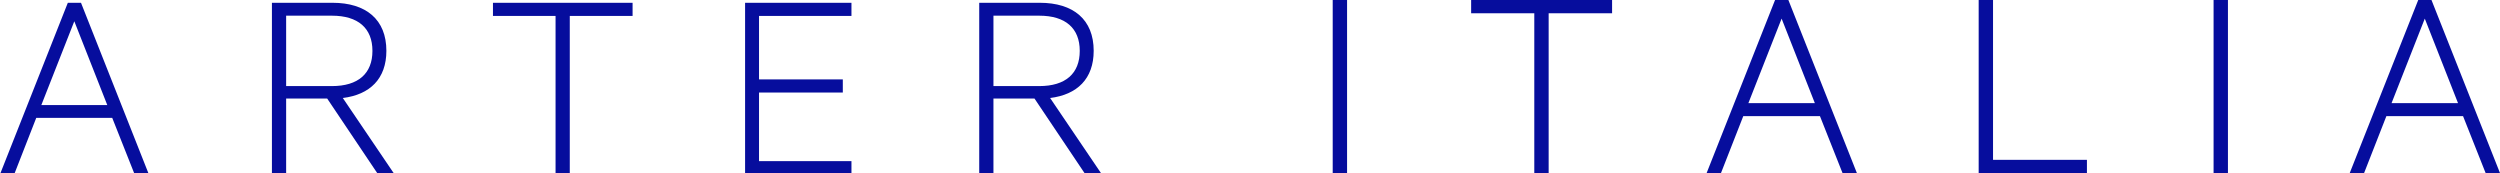
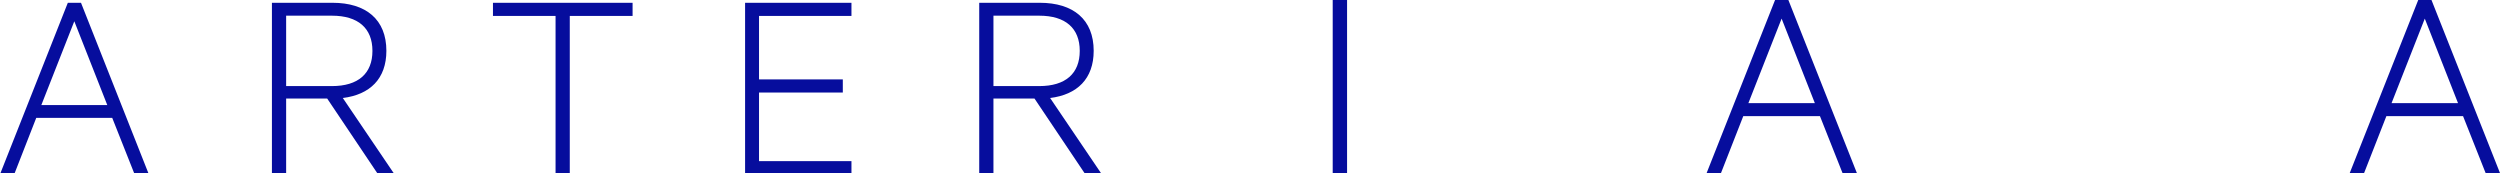
<svg xmlns="http://www.w3.org/2000/svg" id="Layer_1" viewBox="0 0 358.65 24.83">
  <defs>
    <style>      .st0 {        fill: #060D9D;      }    </style>
  </defs>
  <path class="st0" d="M142.52,2.25h6.57c3.77,0,5.81,1.8,5.81,5.05s-2.04,5.05-5.81,5.05h-6.57V2.25ZM148.41,14.14l7.29,10.86h2.36l-7.41-10.94c3.89-.48,6.25-2.76,6.25-6.77,0-4.49-2.92-6.89-7.73-6.89h-8.69v24.6h2.04v-10.86h5.89ZM106.89.4v24.6h15.26v-1.88h-13.26v-9.85h12.02v-1.88h-12.02V2.29h13.26V.4h-15.26ZM70.73,2.29h8.97v22.71h2.04V2.29h9.01V.4h-20.03v1.88ZM41.05,2.25h6.57c3.76,0,5.81,1.8,5.81,5.05s-2.04,5.05-5.81,5.05h-6.57V2.25ZM46.94,14.14l7.29,10.86h2.36l-7.41-10.94c3.89-.48,6.25-2.76,6.25-6.77,0-4.49-2.92-6.89-7.73-6.89h-8.69v24.6h2.04v-10.86h5.89ZM10.66,3.05l4.73,12.02H5.93L10.66,3.05ZM9.73.4L0,25h2.04l3.16-8.09h10.9l3.21,8.09h2.04L11.62.4h-1.88Z" />
  <path class="st0" d="M193.25,24.83h-2.06V0h2.06v24.83Z" />
-   <path class="st0" d="M211.05,0h20.22v1.9h-9.1v22.93h-2.06V1.9h-9.06V0Z" />
  <path class="st0" d="M256.56,0l9.83,24.83h-2.06l-3.24-8.17h-11l-3.2,8.17h-2.06L254.65,0h1.9ZM250.81,14.8h9.55l-4.77-12.13-4.77,12.13Z" />
-   <path class="st0" d="M283.86,0h2.06v22.93h13.47v1.9h-15.53V0Z" />
-   <path class="st0" d="M319.62,24.83h-2.06V0h2.06v24.83Z" />
+   <path class="st0" d="M319.62,24.83h-2.06V0v24.83Z" />
  <path class="st0" d="M348.82,0l9.83,24.83h-2.06l-3.24-8.17h-11l-3.2,8.17h-2.06l9.83-24.83h1.9ZM343.08,14.8h9.55l-4.77-12.13-4.77,12.13Z" />
</svg>